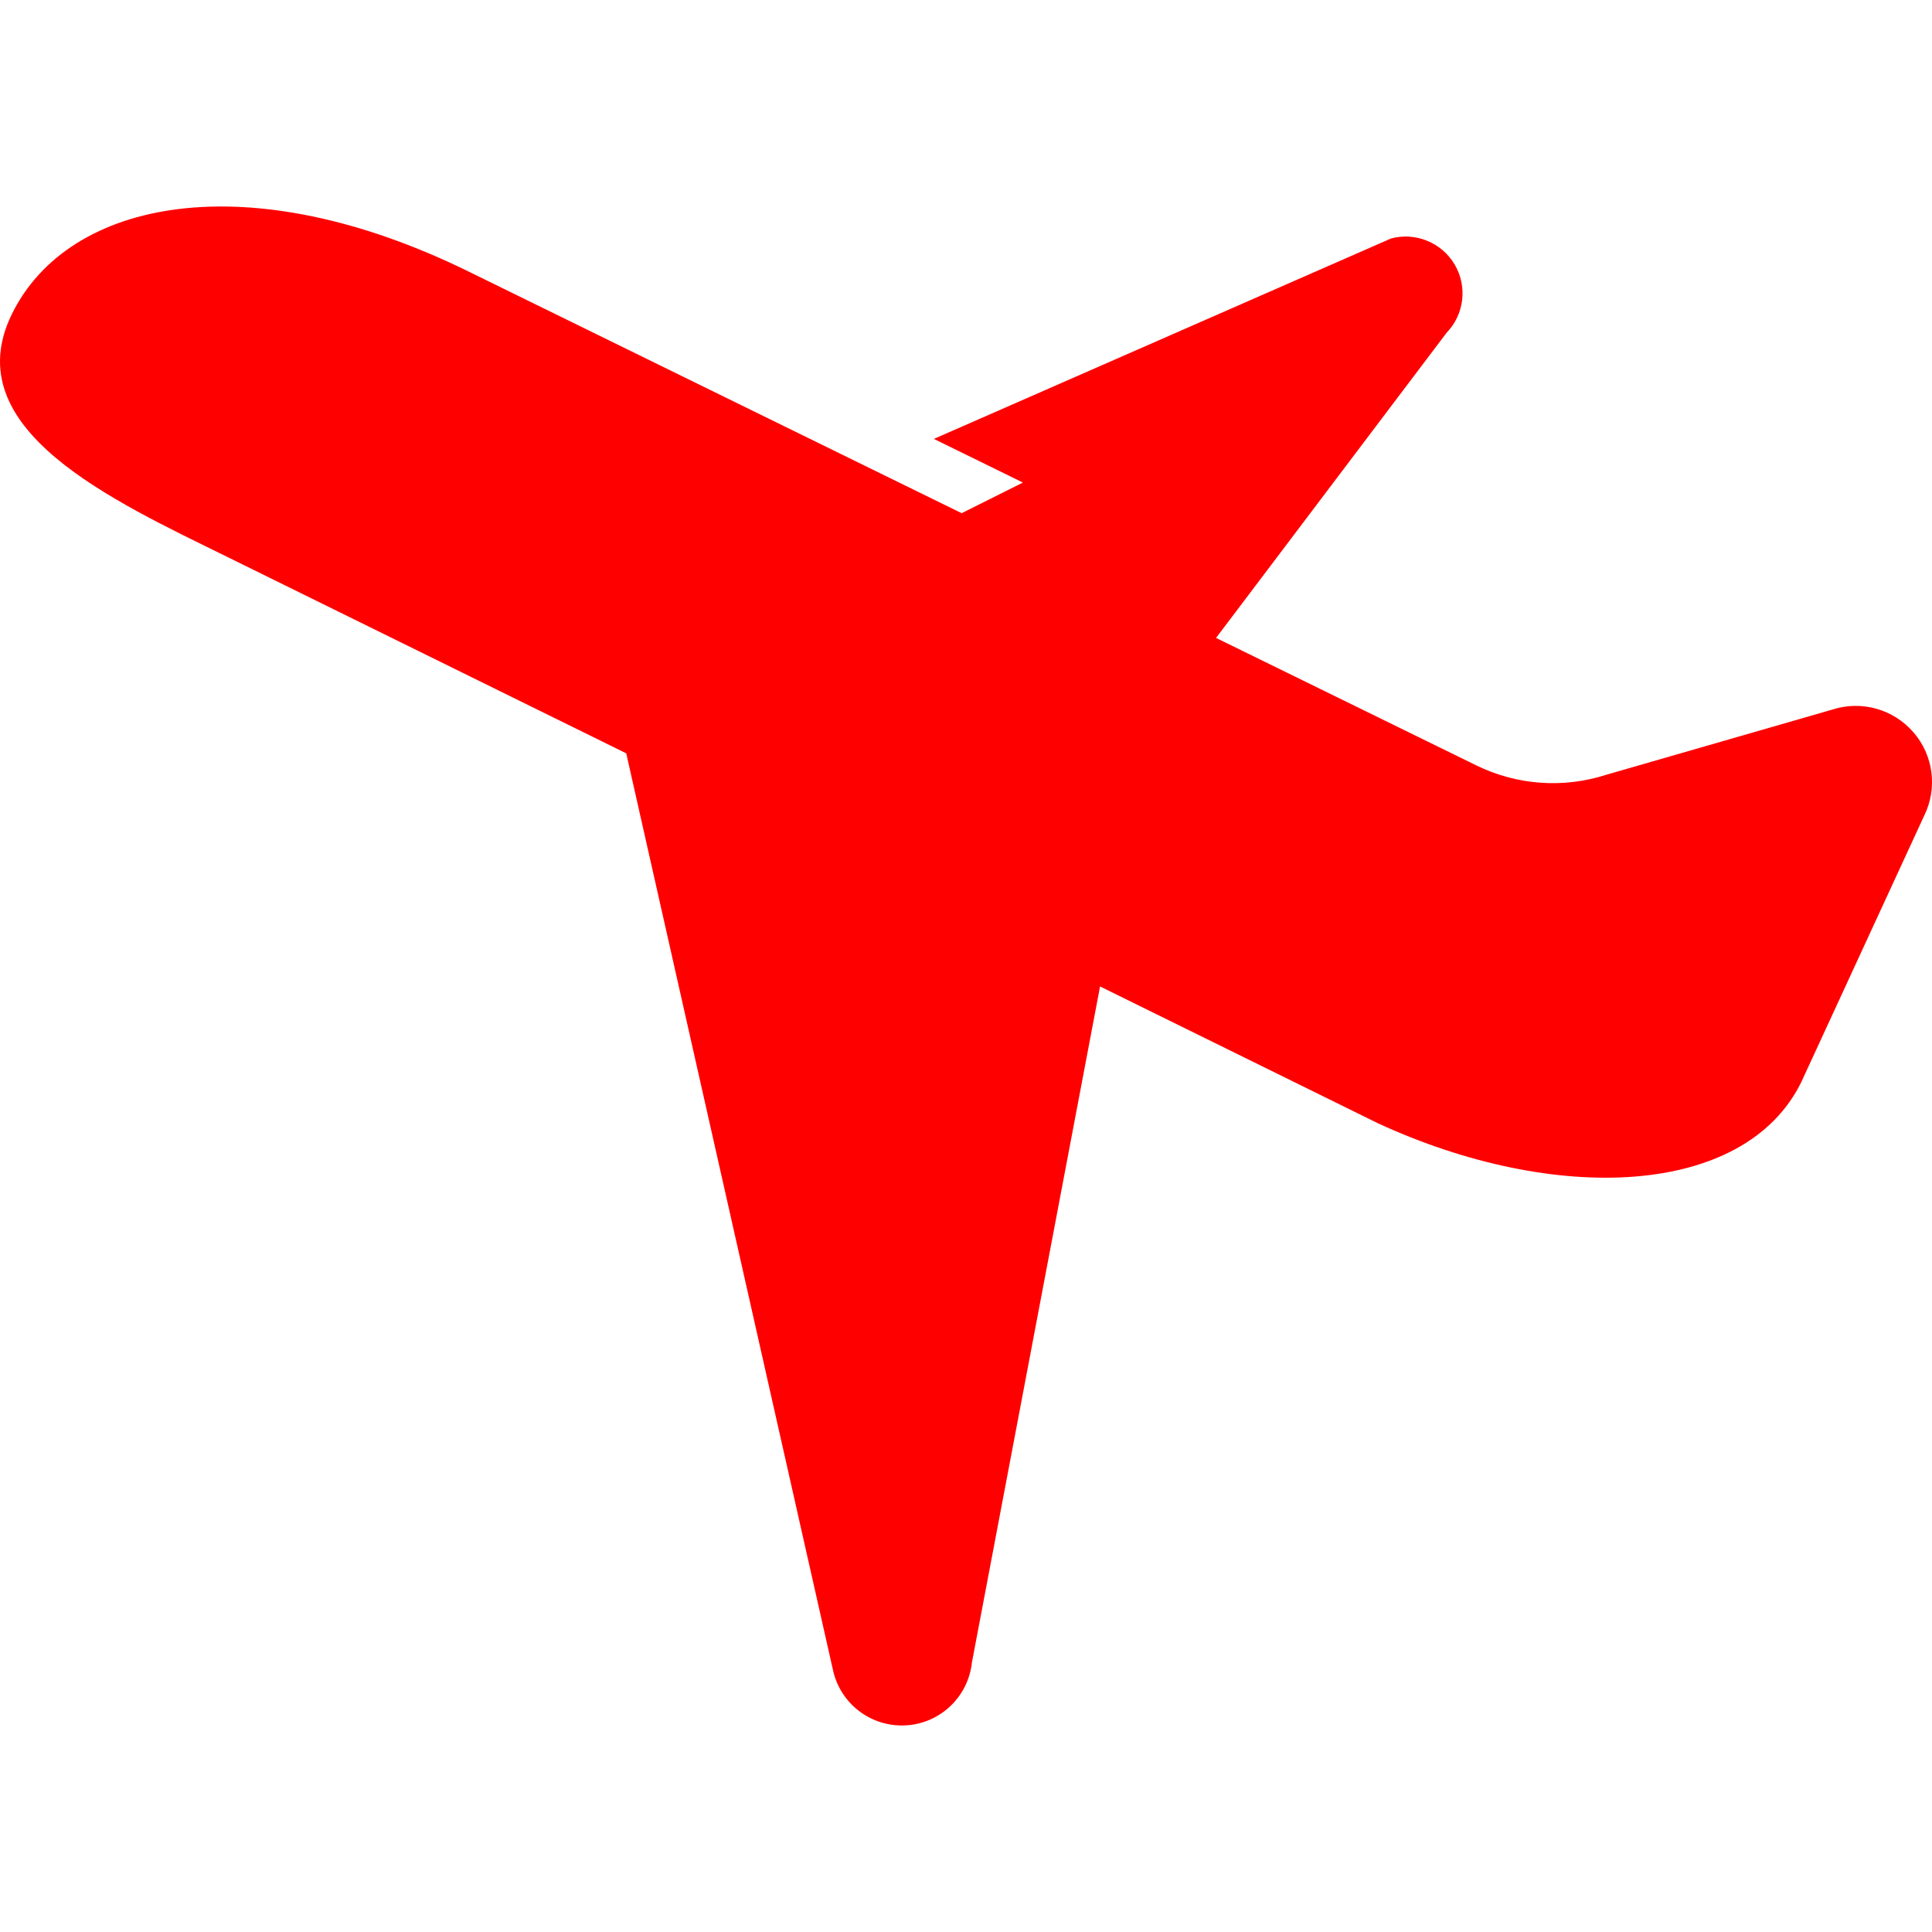
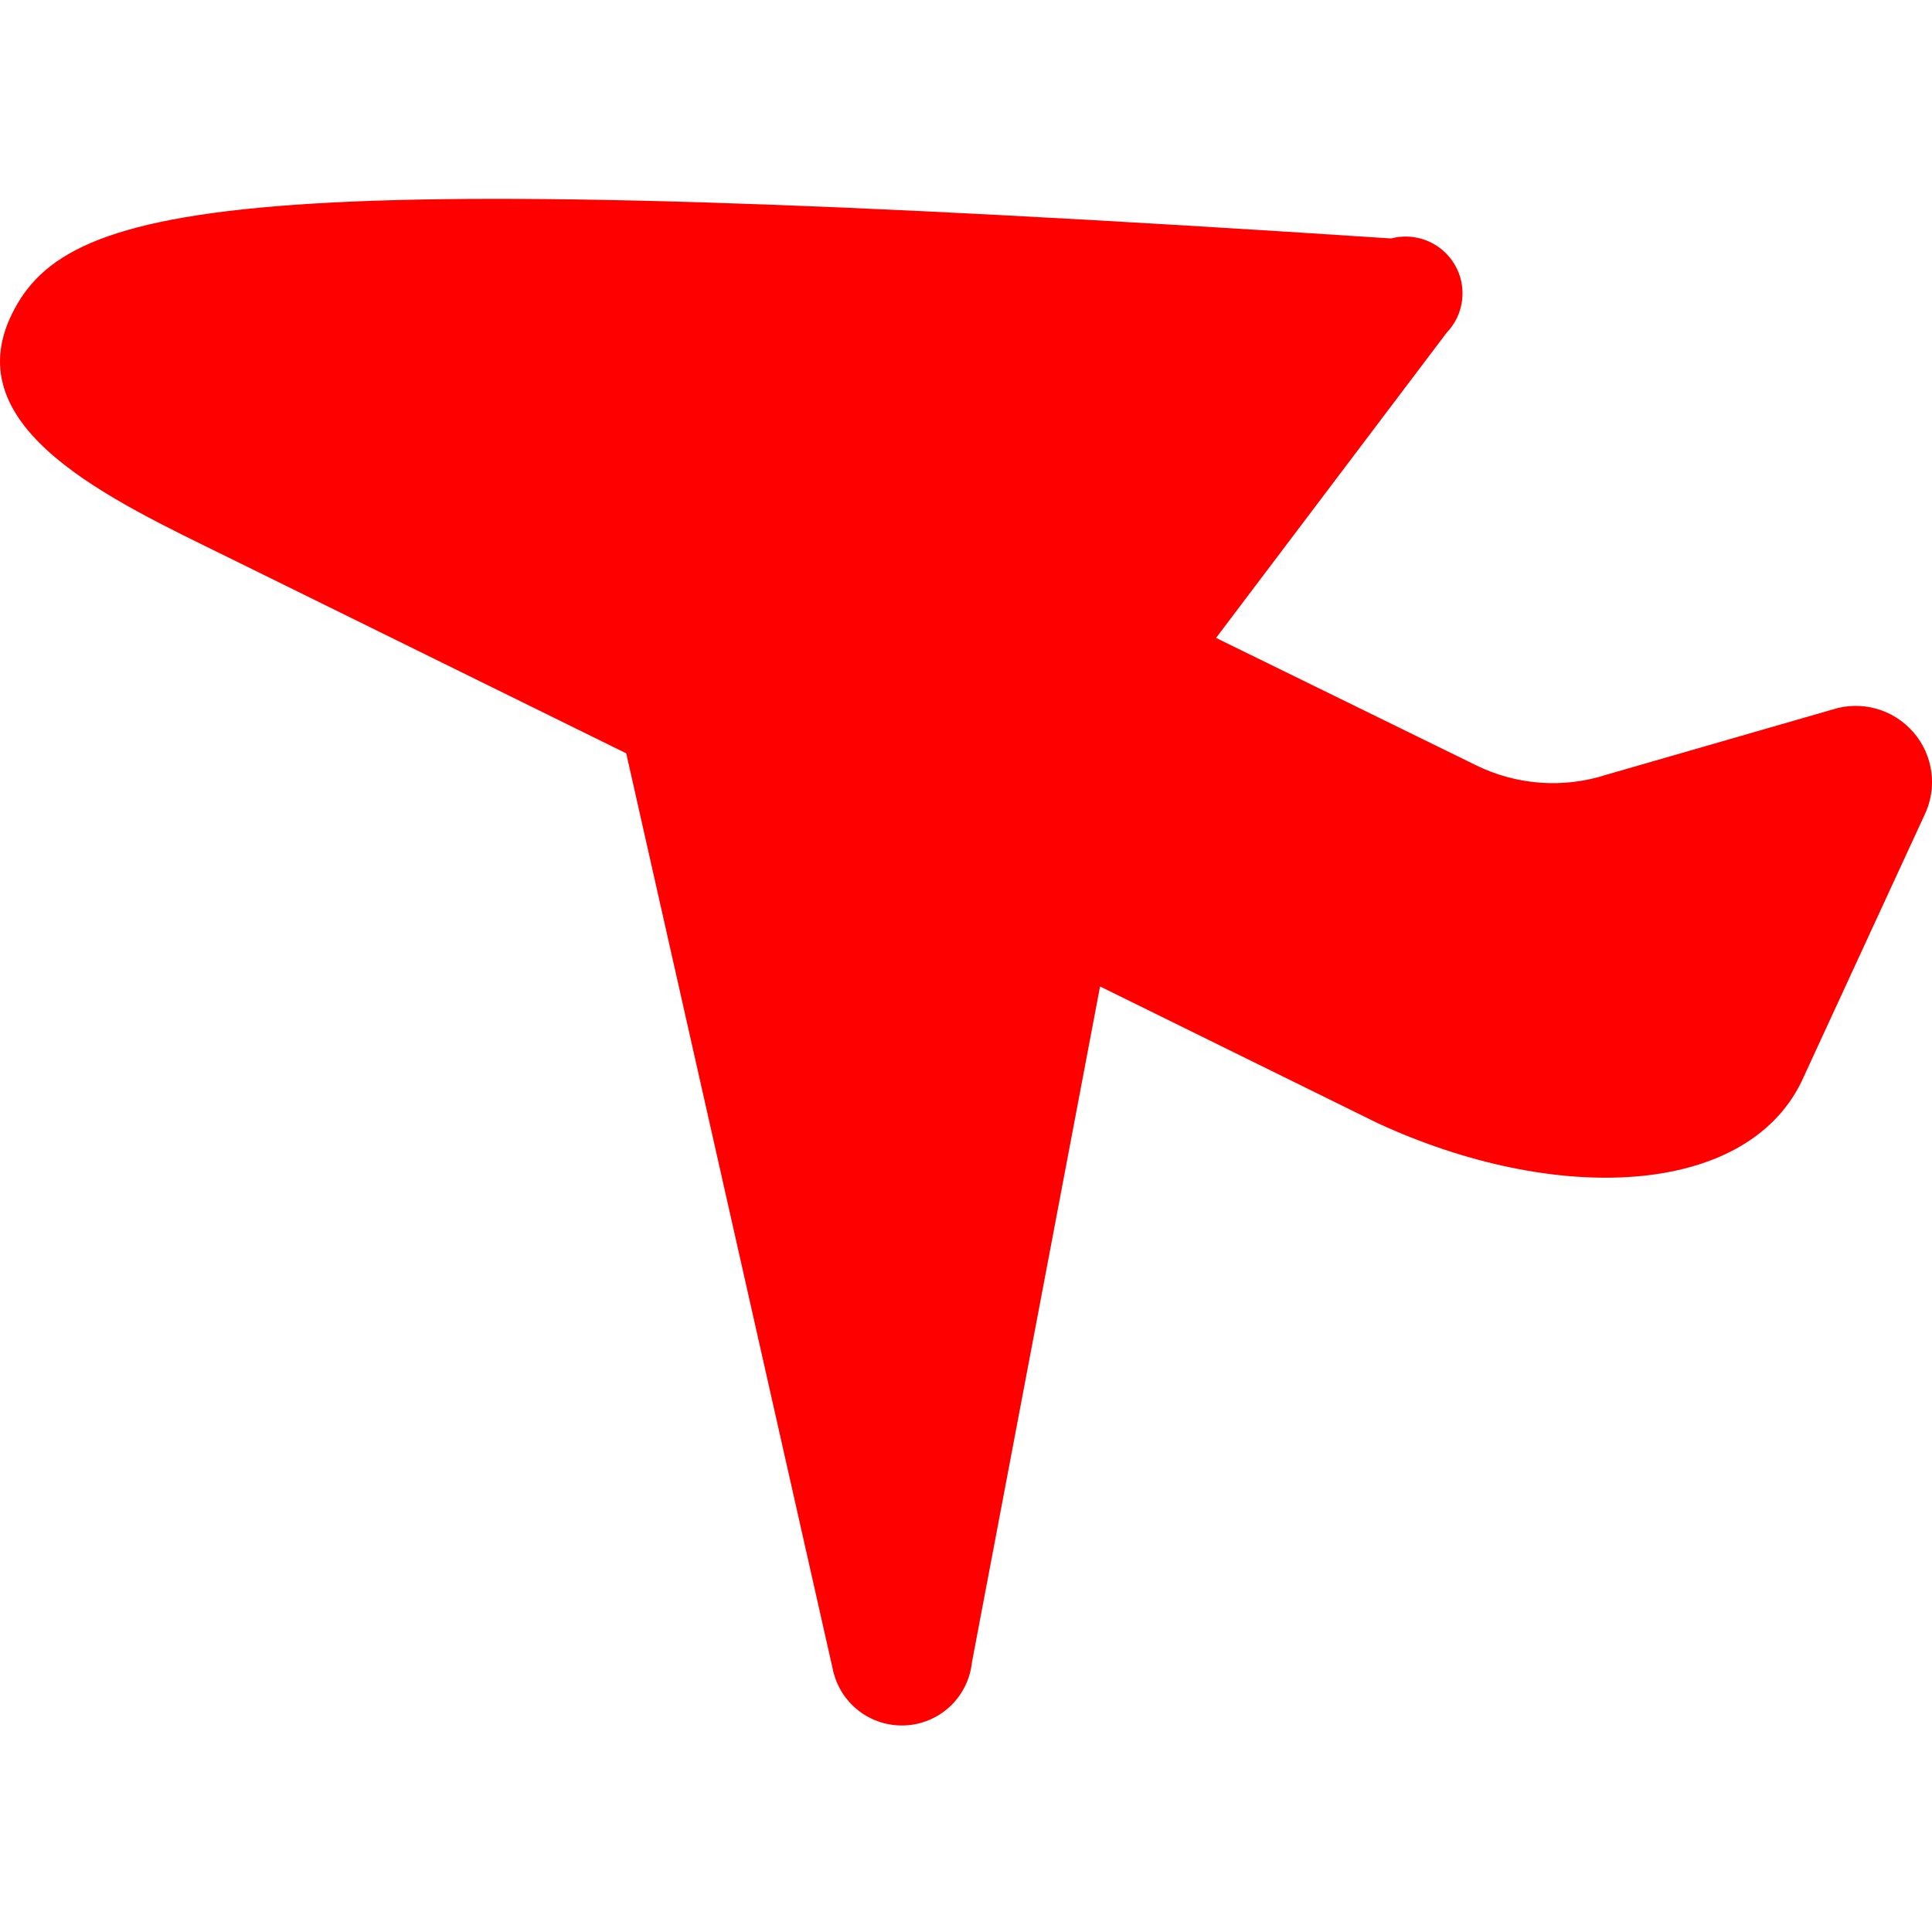
<svg xmlns="http://www.w3.org/2000/svg" id="_x32_" version="1.1" viewBox="0 0 800 800">
-   <path d="M792.29,303.22c-8.28-9.6-21.5-13.29-33.56-9.4l-93.53,26.97c-17.82,5.77-37.2,4.36-54.02-3.92l-107.64-52.72,95.46-126.35c7.32-7.57,8.73-19.16,3.34-28.27-5.35-9.08-16.15-13.5-26.32-10.79l-189.32,83,36.87,18.08-25.36,12.68-38.58-18.9-165.45-81.09C102.81,67.6,28.37,82.34,4.94,130.01c-23.43,47.69,41.55,77.19,89.22,100.62l165.15,81.31,85.55,379.34c2.93,14.03,15.63,23.87,30.04,23.17,14.33-.72,25.99-11.73,27.55-26.05l53.06-279.93,114.95,56.6c73.55,33.96,151.97,30.69,175.4-16.97l50.9-110.33c5.6-11.36,3.86-24.99-4.46-34.57Z" fill="red" />
+   <path d="M792.29,303.22c-8.28-9.6-21.5-13.29-33.56-9.4l-93.53,26.97c-17.82,5.77-37.2,4.36-54.02-3.92l-107.64-52.72,95.46-126.35c7.32-7.57,8.73-19.16,3.34-28.27-5.35-9.08-16.15-13.5-26.32-10.79C102.81,67.6,28.37,82.34,4.94,130.01c-23.43,47.69,41.55,77.19,89.22,100.62l165.15,81.31,85.55,379.34c2.93,14.03,15.63,23.87,30.04,23.17,14.33-.72,25.99-11.73,27.55-26.05l53.06-279.93,114.95,56.6c73.55,33.96,151.97,30.69,175.4-16.97l50.9-110.33c5.6-11.36,3.86-24.99-4.46-34.57Z" fill="red" />
</svg>